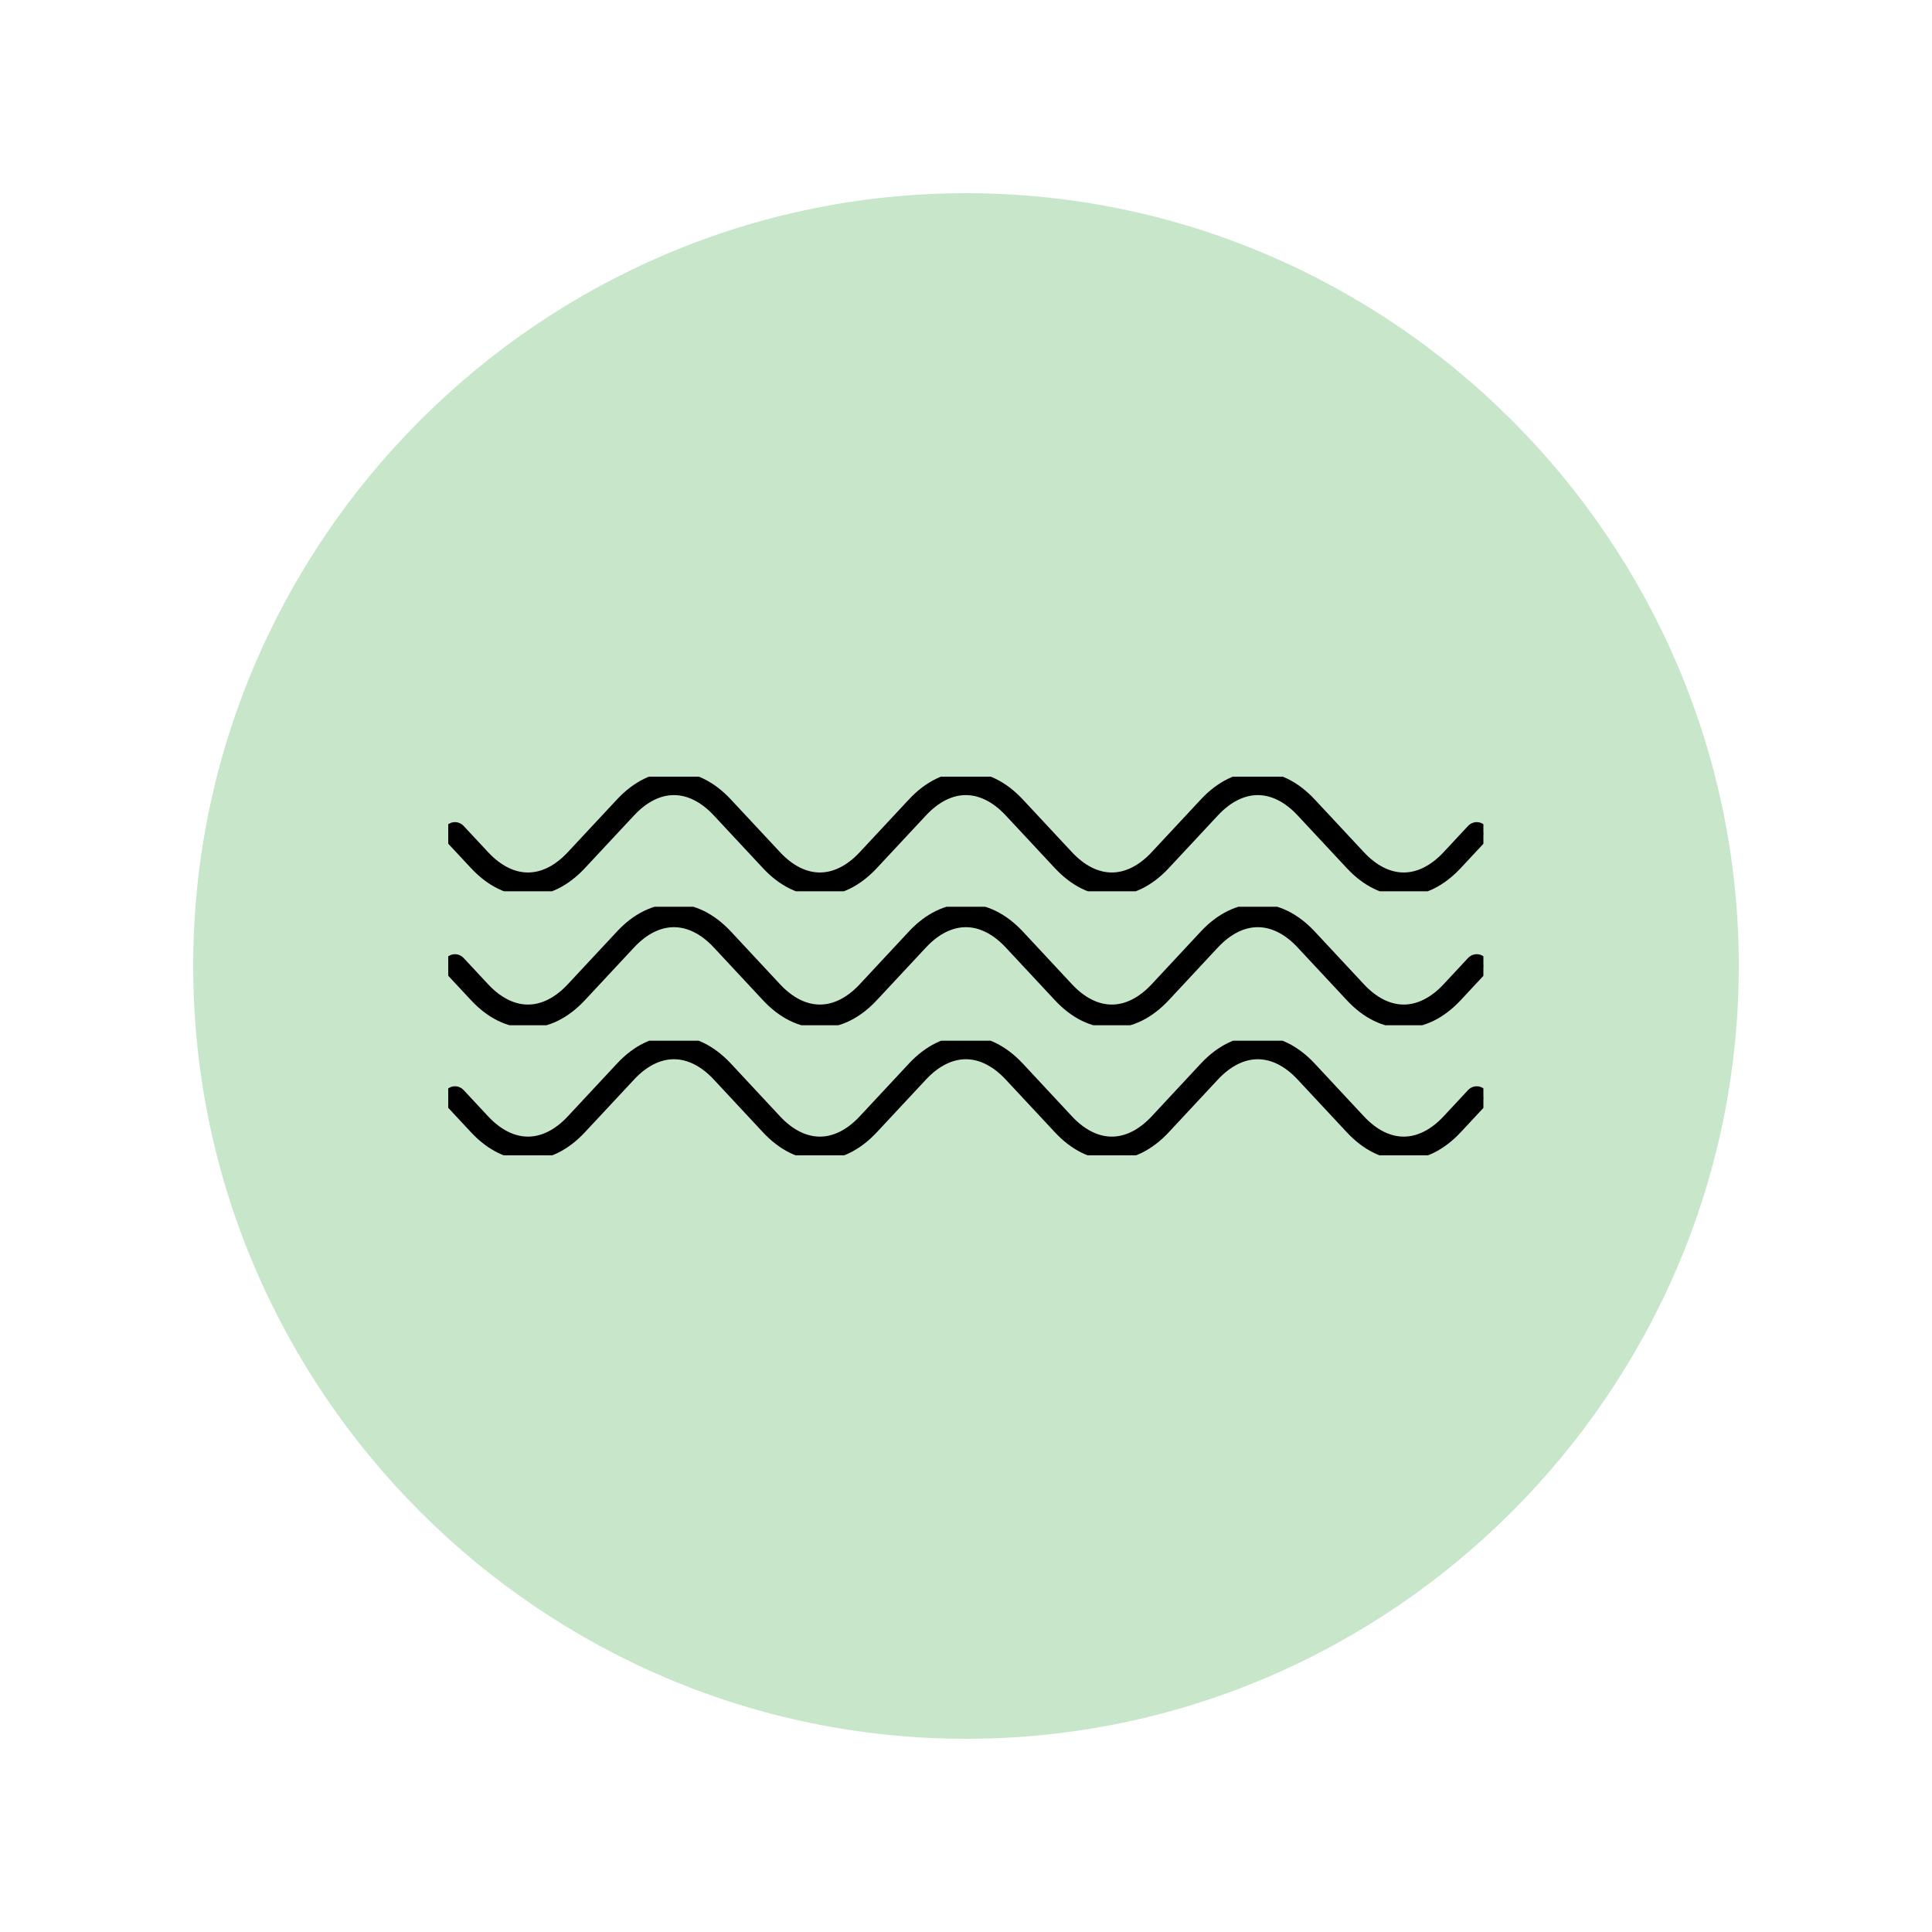
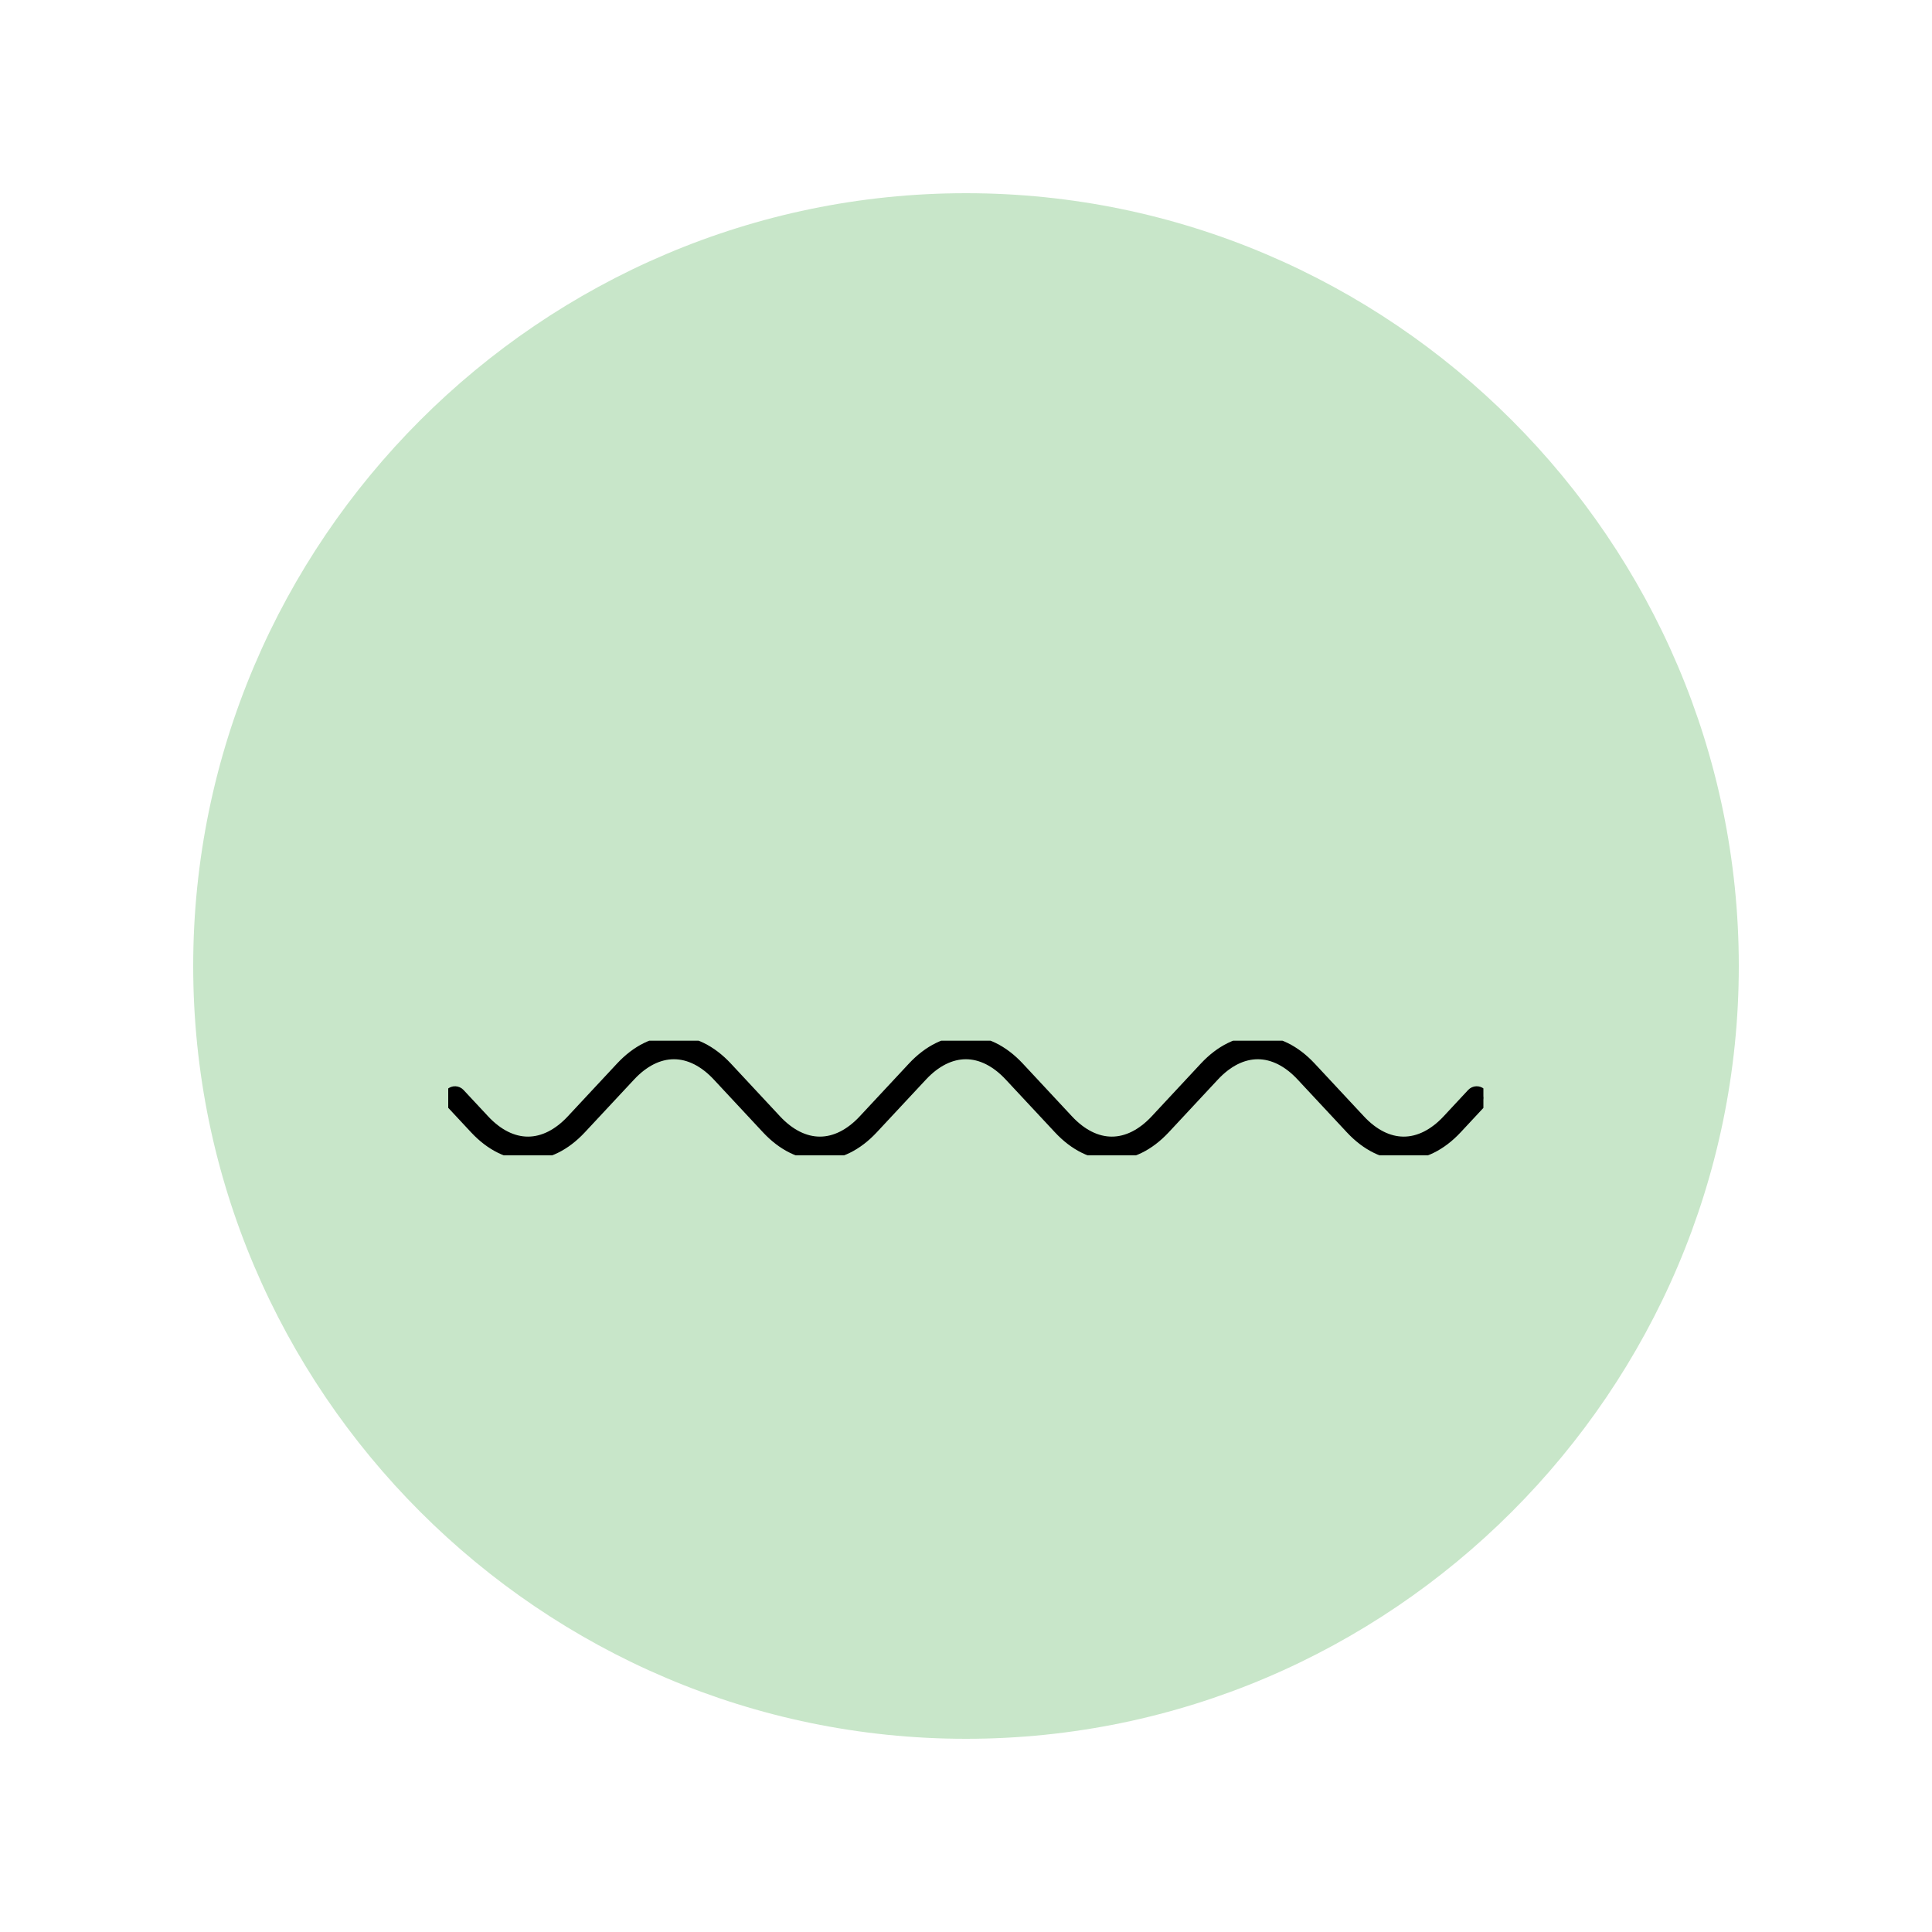
<svg xmlns="http://www.w3.org/2000/svg" width="500" zoomAndPan="magnify" viewBox="0 0 375 375" height="500" preserveAspectRatio="xMidYMid meet" version="1.0">
  <defs>
    <clipPath id="9ebec56628">
      <path d="M 37.5 37.5 L 337.5 37.5 L 337.5 337.5 L 37.5 337.5 Z M 37.5 37.5 " clip-rule="nonzero" />
    </clipPath>
    <clipPath id="78f8496386">
-       <path d="M 87 150.75 L 287.926 150.75 L 287.926 173 L 87 173 Z M 87 150.75 " clip-rule="nonzero" />
-     </clipPath>
+       </clipPath>
    <clipPath id="bc95190d0a">
-       <path d="M 87 176 L 287.926 176 L 287.926 199 L 87 199 Z M 87 176 " clip-rule="nonzero" />
-     </clipPath>
+       </clipPath>
    <clipPath id="c0f673e4a5">
      <path d="M 87 202 L 287.926 202 L 287.926 224.25 L 87 224.25 Z M 87 202 " clip-rule="nonzero" />
    </clipPath>
  </defs>
  <g clip-path="url(#9ebec56628)">
    <path fill="#c8e6c9" d="M 337.5 187.5 C 337.5 270 270 337.5 187.5 337.5 C 105 337.5 37.5 270 37.5 187.5 C 37.5 105 105 37.5 187.5 37.5 C 270 37.5 337.5 105 337.5 187.5 Z M 337.5 187.5 " fill-opacity="1" fill-rule="nonzero" />
  </g>
  <g clip-path="url(#78f8496386)">
    <path fill="#000000" stroke="#000000" stroke-width="2" d="M 287.559 162.703 L 282.781 167.824 C 279.695 171.133 276.129 172.883 272.465 172.883 C 272.461 172.883 272.461 172.883 272.461 172.883 C 268.797 172.883 265.23 171.133 262.148 167.824 L 252.594 157.582 C 250.004 154.801 247.078 153.332 244.137 153.328 C 244.137 153.328 244.133 153.328 244.133 153.328 C 241.191 153.328 238.266 154.801 235.668 157.582 L 226.121 167.824 C 223.035 171.133 219.465 172.883 215.801 172.883 C 212.137 172.883 208.57 171.133 205.484 167.824 L 195.934 157.582 C 193.34 154.801 190.41 153.328 187.469 153.328 C 184.527 153.328 181.602 154.801 179.008 157.582 L 169.453 167.824 C 166.371 171.133 162.805 172.883 159.141 172.883 C 155.473 172.883 151.906 171.133 148.82 167.824 L 139.273 157.582 C 136.676 154.801 133.75 153.328 130.809 153.328 C 130.805 153.328 130.805 153.328 130.805 153.328 C 127.863 153.328 124.938 154.801 122.348 157.582 L 112.793 167.824 C 109.711 171.133 106.145 172.883 102.48 172.883 C 102.48 172.883 102.48 172.883 102.477 172.883 C 98.812 172.883 95.246 171.133 92.16 167.824 L 87.383 162.703 C 86.906 162.188 86.934 161.387 87.445 160.91 C 87.957 160.434 88.758 160.461 89.238 160.973 L 94.012 166.094 C 96.609 168.879 99.535 170.348 102.477 170.348 C 102.48 170.348 102.48 170.348 102.48 170.348 C 105.422 170.348 108.348 168.879 110.938 166.094 L 120.492 155.852 C 123.574 152.543 127.141 150.793 130.805 150.793 C 130.805 150.793 130.805 150.793 130.809 150.793 C 134.473 150.793 138.039 152.543 141.125 155.852 L 150.676 166.094 C 153.27 168.879 156.195 170.348 159.141 170.348 C 162.082 170.348 165.008 168.879 167.602 166.094 L 177.152 155.852 C 180.238 152.543 183.809 150.793 187.469 150.793 C 191.133 150.793 194.699 152.543 197.789 155.852 L 207.34 166.094 C 209.934 168.879 212.859 170.348 215.801 170.348 C 218.746 170.348 221.672 168.879 224.266 166.094 L 233.816 155.852 C 236.902 152.543 240.469 150.793 244.133 150.793 C 244.133 150.793 244.137 150.793 244.137 150.793 C 247.801 150.793 251.367 152.543 254.449 155.852 L 264 166.094 C 266.594 168.879 269.52 170.348 272.461 170.348 C 272.461 170.348 272.461 170.348 272.465 170.348 C 275.406 170.348 278.332 168.879 280.93 166.094 L 285.703 160.973 C 286.184 160.461 286.984 160.434 287.496 160.91 C 288.008 161.387 288.035 162.191 287.559 162.703 Z M 287.559 162.703 " fill-opacity="1" fill-rule="nonzero" />
  </g>
  <g clip-path="url(#bc95190d0a)">
    <path fill="#000000" stroke="#000000" stroke-width="2" d="M 287.555 188.336 L 282.785 193.457 C 279.695 196.77 276.129 198.52 272.465 198.52 C 272.461 198.52 272.461 198.52 272.461 198.52 C 268.797 198.52 265.23 196.77 262.148 193.457 L 252.594 183.211 C 250.004 180.434 247.078 178.965 244.137 178.965 C 244.137 178.965 244.133 178.965 244.133 178.965 C 241.191 178.965 238.266 180.434 235.668 183.211 L 226.121 193.457 C 223.035 196.77 219.465 198.52 215.801 198.52 C 212.137 198.52 208.57 196.77 205.488 193.457 L 195.934 183.211 C 193.34 180.434 190.414 178.965 187.473 178.965 C 184.527 178.965 181.602 180.434 179.008 183.211 L 169.453 193.457 C 166.371 196.77 162.805 198.52 159.141 198.52 C 155.477 198.52 151.906 196.77 148.82 193.457 L 139.273 183.211 C 136.68 180.434 133.75 178.965 130.809 178.965 C 130.809 178.965 130.809 178.965 130.805 178.965 C 127.863 178.965 124.938 180.434 122.348 183.211 L 112.793 193.457 C 109.711 196.77 106.145 198.52 102.48 198.52 C 102.48 198.52 102.48 198.52 102.477 198.52 C 98.812 198.52 95.246 196.77 92.16 193.457 L 87.387 188.336 C 86.91 187.824 86.938 187.023 87.449 186.547 C 87.961 186.07 88.766 186.098 89.242 186.609 L 94.012 191.73 C 96.609 194.512 99.535 195.984 102.477 195.984 C 102.48 195.984 102.48 195.984 102.48 195.984 C 105.422 195.984 108.348 194.512 110.938 191.73 L 120.492 181.484 C 123.574 178.176 127.141 176.43 130.805 176.43 C 130.805 176.43 130.805 176.43 130.809 176.43 C 134.473 176.43 138.039 178.176 141.125 181.48 L 150.676 191.73 C 153.27 194.512 156.195 195.984 159.141 195.984 C 162.082 195.984 165.008 194.512 167.602 191.73 L 177.152 181.48 C 180.238 178.176 183.809 176.43 187.469 176.43 C 191.133 176.43 194.699 178.176 197.789 181.48 L 207.34 191.73 C 209.934 194.512 212.859 195.984 215.801 195.984 C 218.746 195.984 221.672 194.512 224.266 191.73 L 233.816 181.48 C 236.902 178.176 240.473 176.43 244.133 176.43 C 244.137 176.43 244.137 176.43 244.137 176.43 C 247.801 176.43 251.367 178.176 254.449 181.48 L 264.004 191.73 C 266.594 194.512 269.52 195.984 272.461 195.984 C 272.461 195.984 272.465 195.984 272.465 195.984 C 275.406 195.984 278.332 194.512 280.93 191.73 L 285.699 186.609 C 286.176 186.098 286.977 186.066 287.492 186.543 C 288.004 187.023 288.031 187.824 287.555 188.336 Z M 287.555 188.336 " fill-opacity="1" fill-rule="nonzero" />
  </g>
  <g clip-path="url(#c0f673e4a5)">
    <path fill="#000000" stroke="#000000" stroke-width="2" d="M 287.555 213.973 L 282.785 219.094 C 279.695 222.402 276.129 224.152 272.465 224.152 C 272.465 224.152 272.461 224.152 272.461 224.152 C 268.797 224.152 265.23 222.402 262.148 219.094 L 252.594 208.848 C 250.004 206.066 247.078 204.598 244.137 204.598 C 244.137 204.598 244.133 204.598 244.133 204.598 C 241.191 204.598 238.266 206.066 235.668 208.848 L 226.121 219.094 C 223.035 222.402 219.465 224.152 215.801 224.152 C 212.137 224.152 208.57 222.402 205.488 219.094 L 195.934 208.848 C 193.34 206.066 190.414 204.598 187.473 204.598 C 184.531 204.598 181.602 206.066 179.008 208.848 L 169.453 219.094 C 166.371 222.402 162.805 224.152 159.141 224.152 C 155.477 224.152 151.906 222.406 148.82 219.094 L 139.273 208.848 C 136.68 206.066 133.75 204.598 130.809 204.598 C 130.809 204.598 130.809 204.598 130.805 204.598 C 127.863 204.598 124.938 206.066 122.348 208.848 L 112.793 219.094 C 109.711 222.402 106.145 224.152 102.48 224.152 C 98.816 224.152 95.246 222.406 92.16 219.094 L 87.387 213.973 C 86.91 213.461 86.941 212.66 87.453 212.184 C 87.965 211.703 88.766 211.734 89.242 212.246 L 94.016 217.367 C 96.609 220.148 99.535 221.617 102.48 221.617 C 105.422 221.617 108.348 220.148 110.941 217.367 L 120.492 207.121 C 123.578 203.812 127.141 202.062 130.805 202.062 C 130.805 202.062 130.809 202.062 130.809 202.062 C 134.473 202.062 138.039 203.809 141.129 207.117 L 150.676 217.367 C 153.27 220.148 156.199 221.617 159.141 221.617 C 162.086 221.617 165.008 220.148 167.602 217.367 L 177.152 207.121 C 180.242 203.812 183.809 202.062 187.473 202.062 C 191.133 202.062 194.703 203.809 197.789 207.117 L 207.34 217.367 C 209.934 220.148 212.859 221.617 215.801 221.617 C 218.746 221.617 221.672 220.148 224.27 217.367 L 233.816 207.117 C 236.902 203.812 240.473 202.062 244.133 202.062 C 244.137 202.062 244.137 202.062 244.137 202.062 C 247.801 202.062 251.367 203.812 254.449 207.117 L 264.004 217.367 C 266.594 220.148 269.52 221.617 272.461 221.617 C 272.461 221.617 272.465 221.617 272.465 221.617 C 275.406 221.617 278.336 220.148 280.93 217.367 L 285.699 212.246 C 286.176 211.734 286.98 211.703 287.492 212.184 C 288.004 212.66 288.031 213.461 287.555 213.973 Z M 287.555 213.973 " fill-opacity="1" fill-rule="nonzero" />
  </g>
</svg>